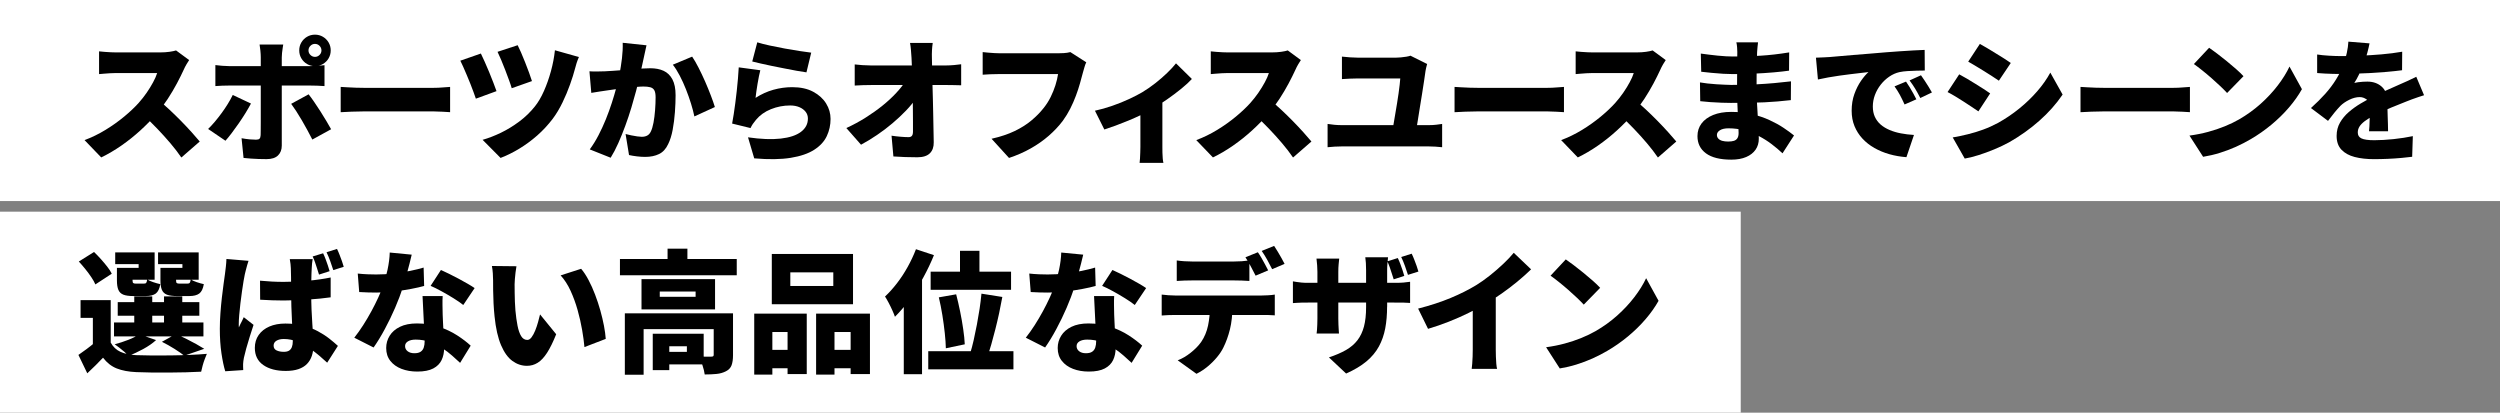
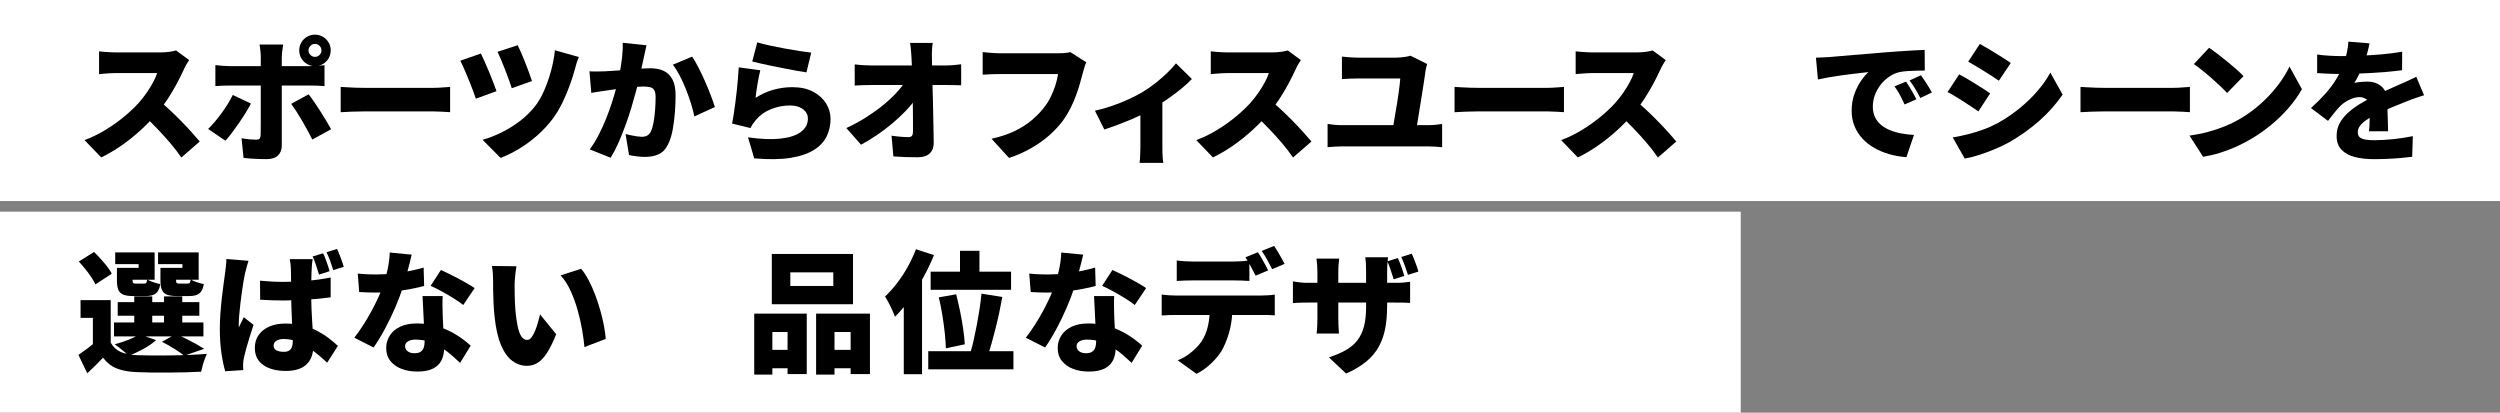
<svg xmlns="http://www.w3.org/2000/svg" id="_レイヤー_2" viewBox="0 0 945 156">
  <rect x="0" y="0" width="945" height="156" fill="#808080" stroke="none" />
  <defs>
    <style>.cls-1{fill:#000;}.cls-1,.cls-2{stroke-width:0px;}.cls-2{fill:#fff;}</style>
  </defs>
  <g id="_デザイン">
    <rect class="cls-2" y="80" width="658" height="76" />
    <rect class="cls-2" width="945" height="76" />
    <path class="cls-1" d="M71.5,22.7c-.23.33-.57.87-1,1.6-.43.73-.78,1.42-1.05,2.05-.7,1.53-1.56,3.26-2.57,5.17-1.02,1.92-2.17,3.86-3.45,5.83-1.28,1.97-2.66,3.82-4.12,5.55-1.87,2.17-3.94,4.29-6.23,6.38-2.28,2.08-4.68,4-7.2,5.75-2.52,1.75-5.06,3.24-7.62,4.48l-6.3-6.55c2.7-1,5.33-2.28,7.9-3.85,2.57-1.57,4.93-3.25,7.1-5.05,2.17-1.8,3.98-3.52,5.45-5.15,1.1-1.23,2.11-2.52,3.03-3.85.92-1.33,1.72-2.64,2.42-3.93.7-1.28,1.22-2.46,1.55-3.52h-15.55c-.73,0-1.51.02-2.33.08-.82.05-1.58.11-2.3.17-.72.07-1.31.12-1.78.15v-8.6c.6.07,1.31.13,2.12.2.82.07,1.62.12,2.4.15.78.03,1.41.05,1.88.05h16.7c1.27,0,2.44-.08,3.52-.23s1.91-.33,2.48-.52l4.95,3.65ZM59.95,37.9c1.27,1,2.63,2.18,4.1,3.55,1.47,1.37,2.92,2.79,4.38,4.27,1.45,1.48,2.79,2.91,4.02,4.27,1.23,1.37,2.25,2.53,3.05,3.5l-6.95,6.05c-1.23-1.8-2.62-3.61-4.17-5.43-1.55-1.82-3.18-3.62-4.9-5.42-1.72-1.8-3.47-3.52-5.28-5.15l5.75-5.65Z" />
    <path class="cls-1" d="M94.86,39.15c-.6,1.13-1.31,2.36-2.12,3.68-.82,1.32-1.68,2.63-2.6,3.95-.92,1.32-1.8,2.53-2.65,3.65-.85,1.12-1.61,2.04-2.27,2.77l-6.55-4.45c.83-.8,1.68-1.72,2.55-2.75.87-1.03,1.72-2.12,2.55-3.25.83-1.13,1.61-2.28,2.33-3.45.72-1.17,1.34-2.3,1.88-3.4l6.9,3.25ZM81.41,24.6c.77.1,1.62.19,2.57.27.95.08,1.81.12,2.58.12h30.7c.77,0,1.68-.03,2.75-.1,1.07-.07,1.95-.15,2.65-.25v7.9c-.83-.07-1.75-.12-2.75-.15-1-.03-1.87-.05-2.6-.05h-30.75c-.73,0-1.59.02-2.58.05-.98.03-1.84.08-2.57.15v-7.95ZM107.06,16.85c-.03.23-.1.65-.2,1.25-.1.6-.18,1.23-.25,1.9-.07.67-.1,1.23-.1,1.7v33.35c0,1.53-.47,2.77-1.42,3.7-.95.93-2.39,1.4-4.33,1.4-1,0-1.99-.02-2.97-.05-.98-.03-1.95-.08-2.9-.15-.95-.07-1.89-.15-2.83-.25l-.75-7.45c1.07.2,2.09.34,3.08.43.98.08,1.78.12,2.38.12.63,0,1.08-.12,1.33-.38s.39-.69.42-1.33c0-.23,0-.8.03-1.7.02-.9.02-1.99.02-3.27v-24.48c0-.7-.05-1.56-.15-2.57-.1-1.02-.2-1.76-.3-2.23h8.95ZM116.66,35.65c.63.8,1.33,1.76,2.1,2.88.77,1.12,1.55,2.3,2.35,3.55.8,1.25,1.55,2.47,2.25,3.65.7,1.18,1.3,2.23,1.8,3.12l-7.1,3.9c-.57-1.13-1.19-2.32-1.88-3.57-.68-1.25-1.38-2.49-2.1-3.73-.72-1.23-1.42-2.38-2.12-3.45-.7-1.07-1.33-1.98-1.9-2.75l6.6-3.6ZM113.11,19.05c0-1.1.27-2.1.8-3,.53-.9,1.25-1.62,2.15-2.15.9-.53,1.9-.8,3-.8s2.1.27,3,.8c.9.53,1.62,1.25,2.15,2.15.53.9.8,1.9.8,3s-.27,2.1-.8,3c-.53.9-1.25,1.62-2.15,2.15-.9.53-1.9.8-3,.8s-2.1-.27-3-.8c-.9-.53-1.62-1.25-2.15-2.15-.53-.9-.8-1.9-.8-3ZM116.61,19.05c0,.67.24,1.24.73,1.72.48.48,1.06.73,1.72.73s1.24-.24,1.73-.73c.48-.48.72-1.06.72-1.72s-.24-1.24-.72-1.73c-.48-.48-1.06-.73-1.73-.73s-1.24.24-1.72.73c-.48.48-.73,1.06-.73,1.73Z" />
    <path class="cls-1" d="M128.78,32.85c.67.03,1.53.08,2.58.15,1.05.07,2.12.12,3.22.15,1.1.03,2.05.05,2.85.05h26.55c1.13,0,2.26-.05,3.38-.15,1.12-.1,2.04-.17,2.78-.2v9.55c-.63-.03-1.56-.09-2.78-.17-1.22-.08-2.34-.12-3.38-.12h-26.55c-1.43,0-2.98.03-4.62.1-1.65.07-2.99.13-4.03.2v-9.55Z" />
    <path class="cls-1" d="M181.78,20.25c.4.83.88,1.88,1.45,3.12.57,1.25,1.13,2.57,1.7,3.95.57,1.38,1.09,2.7,1.57,3.95s.88,2.31,1.18,3.18l-7.8,2.85c-.23-.67-.52-1.49-.88-2.48-.35-.98-.75-2.03-1.2-3.15-.45-1.12-.91-2.23-1.38-3.35-.47-1.12-.91-2.14-1.33-3.08-.42-.93-.78-1.7-1.08-2.3l7.75-2.7ZM218.83,21.55c-.33.73-.62,1.5-.88,2.3s-.46,1.53-.62,2.2c-.43,1.67-1.05,3.62-1.85,5.88s-1.75,4.52-2.85,6.8c-1.1,2.28-2.33,4.34-3.7,6.17-1.77,2.33-3.73,4.44-5.88,6.33-2.15,1.88-4.39,3.53-6.73,4.95-2.33,1.42-4.7,2.59-7.1,3.52l-6.8-6.85c2.23-.63,4.54-1.52,6.92-2.67,2.38-1.15,4.7-2.57,6.95-4.25,2.25-1.68,4.22-3.59,5.92-5.73,1.23-1.53,2.37-3.47,3.4-5.8,1.03-2.33,1.92-4.84,2.65-7.52.73-2.68,1.23-5.31,1.5-7.88l9.05,2.55ZM195.68,17.1c.33.63.75,1.52,1.25,2.67.5,1.15,1.02,2.4,1.55,3.75.53,1.35,1.03,2.66,1.5,3.93.47,1.27.83,2.33,1.1,3.2l-7.65,2.7c-.23-.83-.58-1.86-1.03-3.08-.45-1.22-.92-2.48-1.42-3.8-.5-1.32-1.01-2.58-1.53-3.8s-.97-2.24-1.38-3.08l7.6-2.5Z" />
    <path class="cls-1" d="M222.83,26.95c.97.07,1.93.09,2.9.07.97-.02,1.95-.04,2.95-.07.83-.03,1.83-.09,3-.18,1.17-.08,2.4-.17,3.7-.27s2.61-.21,3.92-.32c1.32-.12,2.54-.21,3.67-.28,1.13-.07,2.08-.1,2.85-.1,1.93,0,3.61.32,5.02.97,1.42.65,2.53,1.73,3.33,3.23s1.2,3.5,1.2,6c0,1.93-.08,4.06-.25,6.38-.17,2.32-.45,4.54-.85,6.68-.4,2.13-.97,3.93-1.7,5.4-.83,1.8-1.98,3.06-3.45,3.77-1.47.72-3.22,1.08-5.25,1.08-.97,0-2-.07-3.1-.2-1.1-.13-2.1-.3-3-.5l-1.3-7.95c.63.17,1.34.33,2.12.5.78.17,1.54.3,2.28.4.73.1,1.3.15,1.7.15.8,0,1.48-.15,2.05-.45.57-.3,1.02-.78,1.35-1.45.43-.83.78-1.98,1.05-3.43.27-1.45.47-3.02.6-4.73.13-1.7.2-3.32.2-4.85,0-1.23-.17-2.13-.5-2.7-.33-.57-.84-.94-1.53-1.12-.68-.18-1.54-.27-2.58-.27-.7,0-1.67.06-2.9.17-1.23.12-2.55.25-3.95.4-1.4.15-2.7.31-3.9.48-1.2.17-2.13.3-2.8.4-.8.13-1.82.28-3.05.45-1.23.17-2.27.33-3.1.5l-.7-8.15ZM244.38,17.1c-.17.73-.34,1.54-.53,2.42-.18.88-.36,1.68-.52,2.38-.17.83-.35,1.68-.55,2.53-.2.85-.38,1.67-.55,2.45-.17.78-.33,1.56-.5,2.33-.33,1.43-.76,3.13-1.27,5.1-.52,1.97-1.12,4.08-1.8,6.35-.68,2.27-1.44,4.54-2.28,6.83-.83,2.28-1.72,4.48-2.65,6.58-.93,2.1-1.9,3.95-2.9,5.55l-7.9-3.15c1.2-1.63,2.31-3.43,3.33-5.4,1.02-1.97,1.94-3.98,2.78-6.05.83-2.07,1.57-4.11,2.22-6.12.65-2.02,1.21-3.89,1.67-5.62.47-1.73.83-3.23,1.1-4.5.47-2.4.82-4.64,1.07-6.73.25-2.08.34-4.04.28-5.88l9,.95ZM261.63,21.4c.77,1.13,1.58,2.53,2.42,4.18.85,1.65,1.67,3.39,2.48,5.23.8,1.83,1.52,3.6,2.17,5.3.65,1.7,1.16,3.15,1.52,4.35l-7.75,3.55c-.3-1.47-.72-3.08-1.27-4.85-.55-1.77-1.18-3.56-1.9-5.38-.72-1.82-1.5-3.54-2.35-5.17-.85-1.63-1.73-3.02-2.62-4.15l7.3-3.05Z" />
    <path class="cls-1" d="M287.4,26.55c-.17.6-.34,1.36-.52,2.27-.18.92-.36,1.88-.53,2.88-.17,1-.32,1.97-.45,2.9-.13.93-.23,1.73-.3,2.4,2.17-1.4,4.42-2.42,6.75-3.07,2.33-.65,4.7-.98,7.1-.98,3.13,0,5.78.57,7.93,1.73,2.15,1.15,3.78,2.63,4.9,4.45,1.12,1.82,1.67,3.76,1.67,5.83,0,2.3-.47,4.46-1.42,6.48-.95,2.02-2.53,3.74-4.75,5.17s-5.17,2.45-8.88,3.05c-3.7.6-8.3.67-13.8.2l-2.35-7.95c4.87.7,8.98.86,12.35.48,3.37-.38,5.92-1.23,7.67-2.55,1.75-1.32,2.62-2.99,2.62-5.02,0-.97-.28-1.82-.85-2.55-.57-.73-1.35-1.32-2.35-1.75-1-.43-2.17-.65-3.5-.65-2.53,0-4.96.47-7.27,1.4-2.32.93-4.21,2.28-5.67,4.05-.5.6-.9,1.12-1.2,1.57-.3.45-.58.96-.85,1.52l-6.95-1.7c.2-1.03.4-2.21.6-3.52.2-1.32.4-2.73.6-4.23.2-1.5.38-3.02.55-4.58.17-1.55.32-3.09.45-4.62.13-1.53.23-2.97.3-4.3l8.15,1.1ZM286.25,16c1.27.4,2.82.8,4.67,1.2,1.85.4,3.77.78,5.77,1.15,2,.37,3.88.68,5.65.95,1.77.27,3.2.47,4.3.6l-1.8,7.45c-1.03-.13-2.28-.33-3.72-.6-1.45-.27-2.98-.56-4.6-.88-1.62-.32-3.21-.63-4.77-.95-1.57-.32-2.99-.62-4.28-.93-1.28-.3-2.33-.55-3.12-.75l1.9-7.25Z" />
    <path class="cls-1" d="M319.92,48.4c2.6-1.2,5.06-2.53,7.38-4,2.32-1.47,4.44-2.98,6.38-4.55,1.93-1.57,3.63-3.14,5.1-4.73,1.47-1.58,2.65-3.09,3.55-4.52l3.95.05.05,6.45c-1.03,1.53-2.33,3.11-3.88,4.73-1.55,1.62-3.25,3.21-5.1,4.77-1.85,1.57-3.79,3.04-5.83,4.42-2.03,1.38-4.05,2.61-6.05,3.68l-5.55-6.3ZM323.07,24.35c.7.1,1.66.19,2.88.27,1.22.08,2.27.12,3.17.12h28.5c.9,0,1.92-.05,3.05-.15,1.13-.1,2.02-.2,2.65-.3v7.95c-.9-.03-1.83-.06-2.78-.07-.95-.02-1.78-.03-2.47-.03h-28.75c-.93,0-1.98.02-3.12.05-1.15.03-2.19.08-3.12.15v-8ZM352.57,16.25c-.13.83-.23,1.76-.28,2.77-.05,1.02-.06,1.96-.03,2.83.03,1.63.07,3.31.1,5.02.03,1.72.08,3.48.12,5.27.05,1.8.1,3.61.15,5.43.05,1.82.09,3.63.12,5.45.03,1.82.07,3.62.1,5.43.03,1.8.07,3.58.1,5.35.03,1.77-.46,3.15-1.47,4.15-1.02,1-2.59,1.5-4.73,1.5-1.63,0-3.17-.02-4.6-.08-1.43-.05-2.92-.12-4.45-.23l-.7-7.85c1.1.17,2.25.3,3.45.4s2.2.15,3,.15c.57,0,.98-.17,1.25-.5.27-.33.4-.87.4-1.6v-3.73c0-1.35,0-2.79-.03-4.32-.02-1.53-.03-3.12-.05-4.75-.02-1.63-.05-3.3-.1-5-.05-1.7-.1-3.4-.15-5.1s-.12-3.37-.22-5c-.07-1.17-.14-2.21-.23-3.12-.08-.92-.19-1.74-.33-2.48h8.55Z" />
    <path class="cls-1" d="M410.61,23.55c-.27.53-.51,1.19-.72,1.97-.22.78-.41,1.46-.58,2.03-.3,1.17-.66,2.49-1.08,3.97-.42,1.48-.92,3.03-1.53,4.65-.6,1.62-1.31,3.23-2.12,4.85-.82,1.62-1.76,3.16-2.82,4.62-1.5,2-3.28,3.89-5.33,5.68-2.05,1.78-4.33,3.38-6.85,4.8s-5.24,2.61-8.17,3.58l-6.6-7.25c3.37-.77,6.27-1.73,8.7-2.9,2.43-1.17,4.54-2.49,6.32-3.98,1.78-1.48,3.33-3.04,4.62-4.68,1.07-1.33,1.97-2.74,2.7-4.22.73-1.48,1.33-2.97,1.8-4.45.47-1.48.8-2.89,1-4.23h-22c-1.23,0-2.46.02-3.67.08-1.22.05-2.16.11-2.83.17v-8.55c.53.07,1.2.13,2,.2.8.07,1.62.12,2.45.18.83.05,1.52.07,2.05.07h22.05c.57,0,1.28-.02,2.15-.07.87-.05,1.68-.18,2.45-.38l6,3.85Z" />
    <path class="cls-1" d="M413.89,41.85c2.17-.47,4.38-1.09,6.62-1.88,2.25-.78,4.36-1.63,6.32-2.55,1.97-.92,3.6-1.76,4.9-2.53,1.67-1,3.32-2.14,4.95-3.42,1.63-1.28,3.13-2.58,4.5-3.9,1.37-1.32,2.48-2.52,3.35-3.62l6,5.9c-1,1.1-2.34,2.33-4.02,3.7-1.68,1.37-3.49,2.72-5.43,4.07s-3.83,2.58-5.7,3.68c-1.17.7-2.52,1.42-4.05,2.15-1.53.73-3.12,1.44-4.77,2.12-1.65.68-3.27,1.32-4.85,1.9-1.58.58-3.01,1.08-4.27,1.48l-3.55-7.1ZM431.08,39.75l8.3-1.45v17.25c0,.63,0,1.35.02,2.15.02.8.06,1.55.12,2.25.07.7.15,1.23.25,1.6h-9c.07-.37.12-.9.15-1.6.03-.7.07-1.45.1-2.25.03-.8.05-1.52.05-2.15v-15.8Z" />
    <path class="cls-1" d="M491.73,22.7c-.23.33-.57.87-1,1.6-.43.73-.78,1.42-1.05,2.05-.7,1.53-1.56,3.26-2.57,5.17-1.02,1.92-2.17,3.86-3.45,5.83-1.28,1.97-2.66,3.82-4.12,5.55-1.87,2.17-3.94,4.29-6.23,6.38-2.28,2.08-4.68,4-7.2,5.75-2.52,1.75-5.06,3.24-7.62,4.48l-6.3-6.55c2.7-1,5.33-2.28,7.9-3.85,2.57-1.57,4.93-3.25,7.1-5.05,2.17-1.8,3.98-3.52,5.45-5.15,1.1-1.23,2.11-2.52,3.03-3.85.92-1.33,1.72-2.64,2.42-3.93.7-1.28,1.22-2.46,1.55-3.52h-15.55c-.73,0-1.51.02-2.33.08-.82.05-1.58.11-2.3.17-.72.07-1.31.12-1.78.15v-8.6c.6.07,1.31.13,2.12.2.82.07,1.62.12,2.4.15.78.03,1.41.05,1.88.05h16.7c1.27,0,2.44-.08,3.52-.23s1.91-.33,2.48-.52l4.95,3.65ZM480.17,37.9c1.27,1,2.63,2.18,4.1,3.55,1.47,1.37,2.92,2.79,4.38,4.27,1.45,1.48,2.79,2.91,4.02,4.27,1.23,1.37,2.25,2.53,3.05,3.5l-6.95,6.05c-1.23-1.8-2.62-3.61-4.17-5.43-1.55-1.82-3.18-3.62-4.9-5.42-1.72-1.8-3.47-3.52-5.28-5.15l5.75-5.65Z" />
    <path class="cls-1" d="M501.84,46.85c.83.13,1.71.24,2.62.33.92.08,1.79.12,2.62.12h33.1c.97,0,1.88-.05,2.72-.15.85-.1,1.59-.2,2.23-.3v8.8c-.73-.1-1.58-.17-2.55-.22-.97-.05-1.77-.08-2.4-.08h-33.1c-.8,0-1.66.02-2.57.08-.92.05-1.81.12-2.68.22v-8.8ZM539.45,24.2c-.13.4-.26.89-.38,1.48-.12.58-.19.97-.23,1.17-.13,1-.32,2.27-.55,3.8-.23,1.53-.49,3.18-.77,4.95-.28,1.77-.57,3.52-.85,5.25-.28,1.73-.54,3.34-.77,4.83-.23,1.48-.43,2.69-.6,3.62h-8.95c.13-.77.29-1.7.48-2.8.18-1.1.38-2.28.6-3.55.22-1.27.43-2.56.65-3.88.22-1.32.41-2.58.58-3.8.17-1.22.31-2.31.42-3.27.12-.97.19-1.75.22-2.35h-15.9c-1.03,0-2.08.03-3.12.08-1.05.05-2.06.11-3.03.17v-8.5c.87.1,1.89.19,3.08.28,1.18.08,2.19.12,3.02.12h14.3c.5,0,1.12-.03,1.85-.1.73-.07,1.44-.16,2.12-.27.68-.12,1.19-.24,1.53-.38l6.3,3.15Z" />
    <path class="cls-1" d="M549.82,32.85c.67.03,1.53.08,2.58.15,1.05.07,2.12.12,3.22.15,1.1.03,2.05.05,2.85.05h26.55c1.13,0,2.26-.05,3.38-.15,1.12-.1,2.04-.17,2.78-.2v9.55c-.63-.03-1.56-.09-2.78-.17-1.22-.08-2.34-.12-3.38-.12h-26.55c-1.43,0-2.98.03-4.62.1-1.65.07-2.99.13-4.03.2v-9.55Z" />
    <path class="cls-1" d="M629.65,22.7c-.23.33-.57.87-1,1.6-.43.73-.78,1.42-1.05,2.05-.7,1.53-1.56,3.26-2.57,5.17-1.02,1.92-2.17,3.86-3.45,5.83-1.28,1.97-2.66,3.82-4.12,5.55-1.87,2.17-3.94,4.29-6.23,6.38-2.28,2.08-4.68,4-7.2,5.75-2.52,1.75-5.06,3.24-7.62,4.48l-6.3-6.55c2.7-1,5.33-2.28,7.9-3.85,2.57-1.57,4.93-3.25,7.1-5.05,2.17-1.8,3.98-3.52,5.45-5.15,1.1-1.23,2.11-2.52,3.03-3.85.92-1.33,1.72-2.64,2.42-3.93.7-1.28,1.22-2.46,1.55-3.52h-15.55c-.73,0-1.51.02-2.33.08-.82.05-1.58.11-2.3.17-.72.07-1.31.12-1.78.15v-8.6c.6.07,1.31.13,2.12.2.82.07,1.62.12,2.4.15.78.03,1.41.05,1.88.05h16.7c1.27,0,2.44-.08,3.52-.23s1.91-.33,2.48-.52l4.95,3.65ZM618.09,37.9c1.27,1,2.63,2.18,4.1,3.55,1.47,1.37,2.92,2.79,4.38,4.27,1.45,1.48,2.79,2.91,4.02,4.27,1.23,1.37,2.25,2.53,3.05,3.5l-6.95,6.05c-1.23-1.8-2.62-3.61-4.17-5.43-1.55-1.82-3.18-3.62-4.9-5.42-1.72-1.8-3.47-3.52-5.28-5.15l5.75-5.65Z" />
-     <path class="cls-1" d="M664.54,16c-.07.53-.13,1.12-.2,1.77-.07.65-.12,1.28-.15,1.88-.03.73-.07,1.69-.1,2.88-.03,1.18-.06,2.47-.07,3.85-.02,1.38-.03,2.74-.03,4.08v3.6c0,1.23.04,2.67.12,4.32.08,1.65.18,3.35.3,5.1.12,1.75.22,3.42.3,5,.08,1.58.12,2.91.12,3.98,0,1.57-.41,2.94-1.22,4.12-.82,1.18-2,2.11-3.55,2.77-1.55.67-3.42,1-5.62,1-4.23,0-7.42-.79-9.58-2.38s-3.22-3.76-3.22-6.52c0-1.8.51-3.38,1.52-4.75,1.02-1.37,2.48-2.44,4.4-3.23,1.92-.78,4.19-1.17,6.83-1.17,2.8,0,5.41.28,7.82.85,2.42.57,4.62,1.31,6.62,2.23,2,.92,3.78,1.89,5.33,2.93s2.88,2,3.98,2.9l-4.35,6.75c-1.23-1.17-2.59-2.32-4.08-3.45-1.48-1.13-3.09-2.15-4.82-3.05-1.73-.9-3.56-1.62-5.48-2.15s-3.92-.8-6.02-.8c-1.4,0-2.48.24-3.25.73-.77.48-1.15,1.08-1.15,1.77,0,.53.17.99.53,1.38.35.38.84.67,1.47.85.63.18,1.38.27,2.25.27s1.59-.09,2.17-.27c.58-.18,1.03-.52,1.33-1,.3-.48.45-1.14.45-1.98,0-.63-.03-1.58-.1-2.85-.07-1.27-.13-2.69-.2-4.27-.07-1.58-.13-3.17-.2-4.77-.07-1.6-.1-3.03-.1-4.3s0-2.56.03-3.98c.02-1.42.03-2.81.03-4.18s0-2.6.02-3.7.03-1.95.03-2.55c0-.47-.03-1.06-.08-1.77-.05-.72-.14-1.34-.28-1.88h8.2ZM642.59,31.15c.77.13,1.7.27,2.8.4,1.1.13,2.22.23,3.38.3,1.15.07,2.22.12,3.22.17,1,.05,1.78.08,2.35.08,3.47,0,6.53-.07,9.18-.2,2.65-.13,5.07-.3,7.25-.5,2.18-.2,4.26-.42,6.22-.65l-.05,7.1c-1.73.2-3.41.37-5.03.5-1.62.13-3.27.24-4.97.33-1.7.08-3.58.14-5.62.17-2.05.03-4.41.05-7.08.05-.87,0-2.01-.02-3.42-.07-1.42-.05-2.86-.12-4.33-.23s-2.73-.22-3.8-.35l-.1-7.1ZM642.9,20.25c.93.13,1.95.27,3.05.4,1.1.13,2.21.26,3.33.38,1.12.12,2.17.2,3.15.25.98.05,1.84.08,2.58.08,3.53,0,7-.1,10.4-.3,3.4-.2,7.03-.62,10.9-1.25l-.05,6.9c-1.6.23-3.54.45-5.83.65s-4.75.36-7.4.48c-2.65.12-5.31.17-7.98.17-1,0-2.22-.04-3.67-.12-1.45-.08-2.92-.2-4.4-.35-1.48-.15-2.79-.29-3.92-.42l-.15-6.85Z" />
    <path class="cls-1" d="M686.43,21.8c1-.03,1.99-.08,2.97-.12.98-.05,1.71-.09,2.17-.12,1.17-.1,2.51-.22,4.03-.35,1.52-.13,3.18-.27,5-.43,1.82-.15,3.76-.31,5.83-.47,2.07-.17,4.25-.35,6.55-.55,1.67-.13,3.39-.26,5.17-.38,1.78-.12,3.49-.23,5.12-.32,1.63-.1,3.05-.17,4.25-.2l.05,7.8c-.87,0-1.88.02-3.02.05-1.15.03-2.3.08-3.45.15-1.15.07-2.19.2-3.12.4-1.33.3-2.61.87-3.83,1.7-1.22.83-2.29,1.84-3.22,3.02-.93,1.18-1.67,2.48-2.2,3.9-.53,1.42-.8,2.88-.8,4.38s.26,2.77.77,3.9c.52,1.13,1.25,2.11,2.2,2.93.95.82,2.08,1.5,3.38,2.05,1.3.55,2.73.98,4.28,1.27,1.55.3,3.19.5,4.92.6l-2.85,8.4c-2.23-.17-4.38-.54-6.43-1.12-2.05-.58-3.94-1.37-5.67-2.35-1.73-.98-3.24-2.17-4.52-3.55-1.28-1.38-2.28-2.95-3-4.7-.72-1.75-1.08-3.69-1.08-5.83,0-2.3.34-4.4,1.02-6.3.68-1.9,1.52-3.56,2.5-4.98.98-1.42,1.93-2.52,2.83-3.33-.87.1-1.88.22-3.05.35-1.17.13-2.43.28-3.8.45-1.37.17-2.76.35-4.17.55-1.42.2-2.82.42-4.2.67-1.38.25-2.67.51-3.88.78l-.75-8.25ZM720.48,30.85c.43.6.89,1.31,1.38,2.12.48.82.95,1.62,1.4,2.42.45.8.82,1.52,1.12,2.15l-4.45,1.95c-.67-1.47-1.27-2.69-1.8-3.67-.53-.98-1.2-2.04-2-3.18l4.35-1.8ZM726.13,28.45c.43.6.91,1.29,1.42,2.07.52.78,1.02,1.57,1.5,2.35.48.78.89,1.48,1.22,2.08l-4.4,2.1c-.73-1.43-1.38-2.62-1.95-3.55-.57-.93-1.27-1.97-2.1-3.1l4.3-1.95Z" />
    <path class="cls-1" d="M740.58,28.1c.9.47,1.88,1.02,2.95,1.65,1.07.63,2.13,1.28,3.2,1.95,1.07.67,2.08,1.31,3.05,1.92.97.62,1.8,1.18,2.5,1.68l-4.45,6.8c-.77-.53-1.63-1.12-2.6-1.75-.97-.63-1.97-1.29-3.03-1.98-1.05-.68-2.09-1.33-3.12-1.95-1.03-.62-2-1.16-2.9-1.62l4.4-6.7ZM738.13,51.95c1.9-.33,3.81-.73,5.72-1.2,1.92-.47,3.83-1.05,5.75-1.75,1.92-.7,3.81-1.55,5.67-2.55,2.87-1.6,5.55-3.42,8.05-5.45,2.5-2.03,4.75-4.2,6.75-6.5,2-2.3,3.65-4.65,4.95-7.05l4.65,8.3c-2.4,3.53-5.33,6.83-8.8,9.9-3.47,3.07-7.28,5.78-11.45,8.15-1.7.93-3.58,1.82-5.62,2.67s-4.06,1.58-6.03,2.2c-1.97.62-3.67,1.04-5.1,1.27l-4.55-8ZM748.38,16.6c.87.47,1.82,1.02,2.88,1.65,1.05.63,2.12,1.28,3.2,1.95,1.08.67,2.12,1.31,3.1,1.92.98.62,1.83,1.18,2.52,1.68l-4.5,6.7c-.73-.5-1.59-1.07-2.57-1.7-.98-.63-2-1.28-3.05-1.93-1.05-.65-2.09-1.28-3.12-1.9-1.03-.62-1.98-1.17-2.85-1.67l4.4-6.7Z" />
    <path class="cls-1" d="M786.43,32.85c.67.03,1.53.08,2.58.15,1.05.07,2.12.12,3.22.15,1.1.03,2.05.05,2.85.05h26.55c1.13,0,2.26-.05,3.38-.15,1.12-.1,2.04-.17,2.78-.2v9.55c-.63-.03-1.56-.09-2.78-.17-1.22-.08-2.34-.12-3.38-.12h-26.55c-1.43,0-2.98.03-4.62.1-1.65.07-2.99.13-4.03.2v-9.55Z" />
    <path class="cls-1" d="M827.64,51.25c2.47-.33,4.81-.8,7.03-1.4,2.22-.6,4.31-1.3,6.27-2.1,1.97-.8,3.77-1.67,5.4-2.6,3-1.73,5.73-3.71,8.2-5.92,2.47-2.22,4.62-4.53,6.47-6.95,1.85-2.42,3.33-4.79,4.42-7.12l4.7,8.55c-1.33,2.37-2.98,4.69-4.95,6.98s-4.17,4.44-6.62,6.47c-2.45,2.03-5.07,3.87-7.88,5.5-1.7,1-3.53,1.94-5.5,2.83-1.97.88-4,1.65-6.1,2.3-2.1.65-4.2,1.14-6.3,1.48l-5.15-8ZM835.04,18.05c.87.6,1.88,1.34,3.05,2.22,1.17.88,2.38,1.83,3.62,2.85,1.25,1.02,2.43,2.02,3.55,3,1.12.98,2.04,1.88,2.78,2.68l-6.2,6.35c-.67-.73-1.52-1.59-2.55-2.57-1.03-.98-2.15-2-3.35-3.05-1.2-1.05-2.38-2.04-3.55-2.97-1.17-.93-2.2-1.72-3.1-2.35l5.75-6.15Z" />
    <path class="cls-1" d="M895.68,16.4c-.17.9-.44,2.08-.83,3.55-.38,1.47-.94,3.13-1.67,5-.47,1.07-.98,2.18-1.55,3.35-.57,1.17-1.13,2.18-1.7,3.05.33-.1.8-.19,1.4-.27.6-.08,1.22-.14,1.88-.18.65-.03,1.21-.05,1.67-.05,2.17,0,3.97.63,5.4,1.9,1.43,1.27,2.15,3.15,2.15,5.65,0,.7,0,1.53.03,2.48.02.95.04,1.94.08,2.98.03,1.03.07,2.05.1,3.05s.05,1.9.05,2.7h-7.2c.07-.53.12-1.15.15-1.85.03-.7.06-1.45.08-2.25.02-.8.03-1.58.05-2.35.02-.77.03-1.5.03-2.2,0-1.67-.41-2.79-1.23-3.38-.82-.58-1.67-.88-2.58-.88-1.27,0-2.59.34-3.97,1.02-1.38.68-2.51,1.46-3.38,2.33-.73.77-1.47,1.61-2.22,2.52-.75.92-1.56,1.96-2.43,3.12l-6.45-4.85c2-1.8,3.79-3.58,5.38-5.35,1.58-1.77,2.96-3.59,4.12-5.48,1.17-1.88,2.13-3.86,2.9-5.92.47-1.33.86-2.73,1.17-4.17.32-1.45.51-2.84.58-4.18l8,.65ZM875.88,20.6c1.27.2,2.75.35,4.45.45,1.7.1,3.22.15,4.55.15,2.17,0,4.58-.05,7.22-.15,2.65-.1,5.35-.27,8.1-.5,2.75-.23,5.36-.57,7.83-1l-.05,7c-1.77.23-3.7.44-5.8.62-2.1.18-4.23.33-6.4.45-2.17.12-4.23.2-6.18.25-1.95.05-3.66.08-5.12.08-.67,0-1.5,0-2.5-.02-1-.02-2.03-.06-3.1-.12-1.07-.07-2.07-.13-3-.2v-7ZM916.28,36c-.57.17-1.27.39-2.1.68s-1.67.57-2.5.88c-.83.3-1.57.58-2.2.85-1.53.6-3.36,1.33-5.47,2.2-2.12.87-4.33,1.88-6.62,3.05-1.43.73-2.6,1.44-3.5,2.12-.9.68-1.57,1.37-2,2.05-.43.68-.65,1.42-.65,2.23,0,.53.11.98.33,1.35.22.37.57.67,1.05.9.48.23,1.12.41,1.93.52.8.12,1.78.17,2.95.17,2.23,0,4.67-.14,7.3-.42,2.63-.28,5.05-.66,7.25-1.12l-.25,7.8c-1,.13-2.33.27-3.98.43-1.65.15-3.39.27-5.22.35-1.83.08-3.58.12-5.25.12-2.73,0-5.16-.27-7.28-.82-2.12-.55-3.78-1.47-5-2.75s-1.83-3.02-1.83-5.23c0-1.87.43-3.54,1.28-5.02.85-1.48,1.96-2.82,3.33-4,1.37-1.18,2.85-2.25,4.45-3.2,1.6-.95,3.15-1.79,4.65-2.52,1.53-.8,2.87-1.46,4-1.98,1.13-.52,2.18-.98,3.15-1.4.97-.42,1.92-.84,2.85-1.27,1.1-.47,2.17-.94,3.23-1.43,1.05-.48,2.11-.99,3.17-1.52l2.95,7Z" />
    <path class="cls-1" d="M41.85,129.5c.87,1.6,2.1,2.77,3.7,3.5,1.6.73,3.58,1.15,5.95,1.25,1.63.07,3.57.11,5.82.12,2.25.02,4.62,0,7.12-.02,2.5-.03,4.94-.1,7.33-.2,2.38-.1,4.53-.23,6.42-.4-.23.53-.5,1.2-.8,2-.3.8-.57,1.62-.8,2.48-.23.85-.42,1.61-.55,2.27-1.7.1-3.62.18-5.75.23-2.13.05-4.33.08-6.6.1-2.27.02-4.45,0-6.55-.02-2.1-.03-3.98-.08-5.65-.15-2.9-.13-5.35-.59-7.35-1.38s-3.73-2.14-5.2-4.07c-.87.93-1.78,1.88-2.75,2.82-.97.95-2.03,1.98-3.2,3.08l-3.35-6.95c.97-.67,1.99-1.4,3.08-2.2,1.08-.8,2.11-1.62,3.08-2.45h6.05ZM29.8,98.85l5.75-3.6c.83.8,1.68,1.68,2.55,2.65.87.97,1.67,1.93,2.42,2.88.75.95,1.33,1.84,1.73,2.68l-6.2,4.05c-.33-.8-.84-1.71-1.53-2.73-.68-1.02-1.44-2.04-2.27-3.07-.83-1.03-1.65-1.98-2.45-2.85ZM41.85,113.45v18.85h-6.75v-12.15h-4.65v-6.7h11.4ZM43.1,121.9h33.8v5.25h-33.8v-5.25ZM52.65,126.35l6.35,2.2c-1.3,1.2-2.92,2.32-4.85,3.38-1.93,1.05-3.78,1.91-5.55,2.57-.4-.43-.92-.92-1.55-1.48-.63-.55-1.28-1.08-1.95-1.6-.67-.52-1.25-.94-1.75-1.28,1.77-.47,3.5-1.03,5.2-1.7,1.7-.67,3.07-1.37,4.1-2.1ZM45.95,101.25h6.45v-1.4h-8.85v-4.45h14.9v10.35h-12.5v-4.5ZM44.2,101.25h5.9v4.65c0,.57.08.93.25,1.08.17.15.52.23,1.05.23h2.95c.47,0,.78-.1.92-.3.15-.2.28-.63.38-1.3.53.37,1.29.72,2.28,1.05.98.33,1.88.58,2.67.75-.3,1.73-.88,2.92-1.72,3.55-.85.63-2.11.95-3.78.95h-4.65c-1.63,0-2.9-.17-3.8-.52-.9-.35-1.53-.96-1.9-1.82-.37-.87-.55-2.07-.55-3.6v-4.7ZM44.5,114.2h30.85v5.15h-30.85v-5.15ZM50.75,112.05h6.8v12.4h-6.8v-12.4ZM62.35,101.25h6.6v-1.4h-9.2v-4.45h15.35v10.35h-12.75v-4.5ZM60.65,101.25h5.9v4.65c0,.57.08.93.25,1.08.17.15.52.23,1.05.23h2.95c.47,0,.77-.1.92-.3.15-.2.28-.63.38-1.3.53.37,1.29.72,2.28,1.05.98.33,1.88.58,2.67.75-.3,1.73-.88,2.92-1.73,3.55-.85.63-2.11.95-3.77.95h-4.65c-1.63,0-2.9-.17-3.8-.52s-1.53-.96-1.9-1.82c-.37-.87-.55-2.07-.55-3.6v-4.7ZM61.2,129.2l5.35-2.95c1.2.53,2.47,1.13,3.8,1.8,1.33.67,2.6,1.33,3.8,2,1.2.67,2.22,1.27,3.05,1.8l-7.55,2.6c-.9-.73-2.13-1.59-3.7-2.58-1.57-.98-3.15-1.88-4.75-2.67ZM62,112.05h6.9v12.4h-6.9v-12.4Z" />
    <path class="cls-1" d="M93.94,98.6c-.13.37-.3.9-.5,1.6-.2.7-.38,1.38-.55,2.05-.17.67-.28,1.15-.35,1.45-.13.53-.29,1.37-.47,2.5-.18,1.13-.38,2.44-.6,3.92-.22,1.48-.42,3.01-.6,4.58-.18,1.57-.33,3.04-.45,4.42-.12,1.38-.17,2.54-.17,3.48v.55c0,.3.02.5.05.6.2-.5.4-.94.6-1.32.2-.38.41-.78.62-1.2.22-.42.42-.86.62-1.33l3.7,2.9c-.5,1.5-.99,3.02-1.47,4.57-.48,1.55-.92,3.01-1.3,4.38-.38,1.37-.67,2.53-.88,3.5-.07.33-.13.74-.2,1.23-.07.48-.1.86-.1,1.12v1.02c0,.42.02.84.05,1.27l-6.8.45c-.53-1.7-1.01-3.95-1.43-6.75s-.62-5.9-.62-9.3c0-1.9.08-3.88.23-5.93.15-2.05.33-4.02.55-5.92s.43-3.62.65-5.18c.22-1.55.39-2.79.52-3.72.1-.77.21-1.67.33-2.7.12-1.03.19-2.02.22-2.95l8.35.7ZM118.19,97.95c-.1.47-.17,1-.23,1.6-.05.6-.09,1.18-.12,1.75-.03.5-.07,1.2-.1,2.1-.03.9-.06,1.93-.08,3.08s-.02,2.39-.02,3.73c0,2.5.04,4.76.12,6.77.08,2.02.18,3.83.3,5.45.12,1.62.22,3.08.3,4.4.08,1.32.12,2.54.12,3.67,0,1.47-.2,2.8-.6,4-.4,1.2-1.02,2.23-1.85,3.08s-1.91,1.5-3.22,1.95c-1.32.45-2.91.68-4.78.68-3.53,0-6.37-.74-8.5-2.23-2.13-1.48-3.2-3.64-3.2-6.48,0-1.87.48-3.49,1.45-4.88.97-1.38,2.32-2.45,4.05-3.2s3.75-1.12,6.05-1.12c2.5,0,4.77.27,6.8.8,2.03.53,3.86,1.23,5.47,2.1,1.62.87,3.05,1.79,4.3,2.77,1.25.98,2.34,1.91,3.28,2.77l-4.05,6.35c-2.03-1.9-3.97-3.52-5.8-4.85-1.83-1.33-3.62-2.35-5.35-3.05-1.73-.7-3.48-1.05-5.25-1.05-1.13,0-2.06.22-2.77.65-.72.43-1.08,1.05-1.08,1.85,0,.87.38,1.48,1.15,1.83s1.67.52,2.7.52c.83,0,1.49-.15,1.98-.45.48-.3.84-.75,1.07-1.35s.35-1.35.35-2.25c0-.83-.03-1.93-.1-3.27-.07-1.35-.14-2.86-.22-4.53-.08-1.67-.16-3.43-.22-5.3-.07-1.87-.1-3.75-.1-5.65,0-2,0-3.8-.02-5.4-.02-1.6-.04-2.73-.08-3.4,0-.37-.04-.9-.12-1.6-.08-.7-.17-1.32-.28-1.85h8.65ZM98.29,106.1c1.47.13,2.94.24,4.42.33,1.48.08,2.98.12,4.48.12,3.1,0,6.18-.14,9.25-.43,3.07-.28,5.92-.69,8.55-1.23v7.5c-2.6.37-5.44.65-8.53.85-3.08.2-6.16.32-9.22.35-1.47,0-2.95-.02-4.45-.08-1.5-.05-2.98-.12-4.45-.22l-.05-7.2ZM122.14,95.75c.33.67.65,1.41.95,2.23.3.82.58,1.62.85,2.4.27.78.48,1.49.65,2.12l-4,1.3c-.23-.73-.47-1.49-.72-2.28-.25-.78-.51-1.57-.78-2.35s-.57-1.53-.9-2.23l3.95-1.2ZM127.39,94.1c.33.67.66,1.41.97,2.23.32.82.62,1.62.9,2.4.28.78.51,1.49.67,2.12l-3.95,1.25c-.33-1.07-.72-2.2-1.15-3.4-.43-1.2-.9-2.32-1.4-3.35l3.95-1.25Z" />
    <path class="cls-1" d="M155.63,96.25c-.2.9-.48,2.03-.83,3.4-.35,1.37-.74,2.83-1.17,4.38-.43,1.55-.9,3.09-1.4,4.62-.73,2.4-1.69,4.97-2.88,7.7-1.18,2.73-2.47,5.41-3.88,8.02-1.4,2.62-2.82,4.94-4.25,6.98l-7.3-3.7c1.13-1.43,2.25-3.01,3.35-4.72,1.1-1.72,2.13-3.47,3.1-5.25.97-1.78,1.82-3.49,2.57-5.12.75-1.63,1.36-3.1,1.83-4.4.67-1.9,1.24-3.98,1.73-6.25.48-2.27.76-4.42.82-6.45l8.3.8ZM135.23,103.4c1.17.13,2.41.23,3.72.28,1.32.05,2.39.07,3.23.07,2.2,0,4.41-.12,6.62-.38,2.22-.25,4.3-.57,6.25-.98,1.95-.4,3.64-.82,5.08-1.25l.2,6.95c-1.3.37-2.95.74-4.95,1.12-2,.38-4.14.71-6.43.98-2.28.27-4.52.4-6.72.4-1.03,0-2.08-.02-3.12-.05s-2.16-.08-3.33-.15l-.55-7ZM167.33,111.9c-.07,1.07-.09,2.19-.07,3.38.02,1.18.04,2.39.07,3.62.03.7.08,1.62.12,2.78.05,1.15.11,2.37.18,3.65.07,1.28.12,2.49.17,3.62.05,1.13.08,2.02.08,2.65,0,1.67-.32,3.17-.95,4.5-.63,1.33-1.68,2.39-3.15,3.17s-3.48,1.18-6.05,1.18c-2.2,0-4.18-.34-5.95-1.02-1.77-.68-3.17-1.68-4.22-3s-1.58-2.94-1.58-4.88c0-1.67.43-3.21,1.3-4.62.87-1.42,2.17-2.55,3.9-3.4,1.73-.85,3.88-1.27,6.45-1.27,3,0,5.77.43,8.32,1.27,2.55.85,4.83,1.93,6.85,3.23,2.02,1.3,3.72,2.6,5.12,3.9l-4,6.5c-.87-.8-1.87-1.71-3-2.72-1.13-1.02-2.41-1.98-3.83-2.9-1.42-.92-2.96-1.67-4.62-2.27-1.67-.6-3.45-.9-5.35-.9-1.23,0-2.21.23-2.93.67-.72.45-1.07,1.04-1.07,1.78,0,.8.32,1.45.97,1.95s1.49.75,2.53.75,1.78-.18,2.35-.55c.57-.37.97-.89,1.2-1.58.23-.68.35-1.49.35-2.42,0-.63-.03-1.63-.1-3-.07-1.37-.14-2.89-.23-4.58-.08-1.68-.17-3.37-.25-5.05-.08-1.68-.16-3.16-.22-4.43h7.6ZM175.13,115.3c-1-.8-2.24-1.66-3.73-2.58-1.48-.92-3-1.8-4.55-2.65s-2.91-1.52-4.08-2.02l3.9-6c.9.4,1.94.89,3.12,1.47,1.18.58,2.38,1.2,3.6,1.85s2.36,1.28,3.42,1.9c1.07.62,1.93,1.16,2.6,1.62l-4.3,6.4Z" />
    <path class="cls-1" d="M195.22,100.65c-.13.7-.25,1.48-.35,2.35-.1.87-.18,1.7-.25,2.5-.07.8-.1,1.45-.1,1.95,0,1.1,0,2.2.03,3.3.02,1.1.04,2.19.08,3.27.03,1.08.1,2.19.2,3.33.2,2.17.47,4.09.8,5.77.33,1.68.79,3,1.38,3.95.58.95,1.36,1.42,2.32,1.42.57,0,1.1-.33,1.6-1,.5-.67.96-1.52,1.38-2.55.42-1.03.77-2.1,1.08-3.2.3-1.1.55-2.07.75-2.9l6.1,7.5c-1.17,2.93-2.32,5.27-3.45,7.02-1.13,1.75-2.32,3.01-3.55,3.77-1.23.77-2.58,1.15-4.05,1.15-1.97,0-3.79-.61-5.48-1.83s-3.12-3.2-4.3-5.95c-1.18-2.75-2.01-6.39-2.47-10.92-.17-1.6-.29-3.25-.38-4.95-.08-1.7-.13-3.32-.15-4.85s-.02-2.82-.02-3.85c0-.77-.03-1.64-.1-2.62-.07-.98-.18-1.91-.35-2.77l9.3.1ZM219.67,101.6c.97,1.13,1.9,2.55,2.8,4.25s1.72,3.53,2.47,5.5c.75,1.97,1.41,3.96,1.98,5.98.57,2.02,1.02,3.96,1.38,5.82.35,1.87.58,3.52.67,4.95l-8.05,3.1c-.17-1.9-.46-4.07-.88-6.5-.42-2.43-.98-4.93-1.7-7.48s-1.6-4.98-2.65-7.27c-1.05-2.3-2.31-4.25-3.77-5.85l7.75-2.5Z" />
-     <path class="cls-1" d="M234.34,97.9h44.15v6.15h-44.15v-6.15ZM236.19,118.45h36.25v5.95h-29.15v17.25h-7.1v-23.2ZM242.49,105.5h27.8v11.45h-27.8v-11.45ZM246.74,126.15h6.25v13.75h-6.25v-13.75ZM249.39,110.2v2h13.55v-2h-13.55ZM249.84,126.15h16.15v11.6h-16.15v-4.75h9.8v-2.1h-9.8v-4.75ZM252.34,94h7.5v7h-7.5v-7ZM269.78,118.45h7.3v15.8c0,1.57-.18,2.84-.55,3.83-.37.98-1.08,1.74-2.15,2.27-1.03.53-2.21.87-3.53,1-1.32.13-2.81.2-4.47.2-.13-1.03-.42-2.2-.85-3.5-.43-1.3-.88-2.4-1.35-3.3.87.03,1.78.06,2.75.08.97.02,1.62,0,1.95-.02.33,0,.57-.05.7-.15.13-.1.2-.28.2-.55v-15.65Z" />
    <path class="cls-1" d="M285.1,118.55h19.85v22.85h-7.25v-15.9h-5.75v16.1h-6.85v-23.05ZM288.1,132.25h12.65v6.95h-12.65v-6.95ZM291.74,96h30.7v19h-30.7v-19ZM298.74,102.95v5.15h16.25v-5.15h-16.25ZM308.49,118.55h20.35v22.85h-7.3v-15.9h-6.1v16.1h-6.95v-23.05ZM311.74,132.25h13.55v6.95h-13.55v-6.95Z" />
    <path class="cls-1" d="M346.23,94.2l6.8,2.25c-1.13,2.8-2.48,5.63-4.05,8.5-1.57,2.87-3.26,5.57-5.07,8.12-1.82,2.55-3.69,4.77-5.62,6.67-.2-.6-.52-1.38-.95-2.35-.43-.97-.91-1.94-1.42-2.92-.52-.98-.98-1.77-1.38-2.38,1.53-1.43,3.03-3.1,4.5-5,1.47-1.9,2.82-3.96,4.05-6.17,1.23-2.22,2.28-4.46,3.15-6.73ZM341.63,108.55l6.9-6.9v39.8h-6.9v-32.9ZM350.88,132.75h32.2v6.85h-32.2v-6.85ZM351.78,102.7h30.4v6.85h-30.4v-6.85ZM354.88,112.4l6.55-1.15c.53,2.03,1.03,4.2,1.5,6.5.47,2.3.86,4.53,1.17,6.7.32,2.17.51,4.07.58,5.7l-7.15,1.5c-.03-1.63-.17-3.54-.4-5.72-.23-2.18-.54-4.46-.92-6.83-.38-2.37-.83-4.6-1.33-6.7ZM362.88,94.8h7.35v11.95h-7.35v-11.95ZM370.98,111l7.9,1.25c-.37,2.03-.78,4.09-1.22,6.18-.45,2.08-.93,4.11-1.43,6.07-.5,1.97-1,3.83-1.5,5.6-.5,1.77-.98,3.37-1.45,4.8l-6.55-1.35c.47-1.5.91-3.18,1.33-5.03.42-1.85.82-3.78,1.2-5.8.38-2.02.72-4.02,1.03-6.02.3-2,.53-3.9.7-5.7Z" />
    <path class="cls-1" d="M409.46,96.25c-.2.9-.48,2.03-.83,3.4-.35,1.37-.74,2.83-1.17,4.38-.43,1.55-.9,3.09-1.4,4.62-.73,2.4-1.69,4.97-2.88,7.7-1.18,2.73-2.47,5.41-3.88,8.02-1.4,2.62-2.82,4.94-4.25,6.98l-7.3-3.7c1.13-1.43,2.25-3.01,3.35-4.72,1.1-1.72,2.13-3.47,3.1-5.25.97-1.78,1.82-3.49,2.57-5.12.75-1.63,1.36-3.1,1.83-4.4.67-1.9,1.24-3.98,1.73-6.25.48-2.27.76-4.42.82-6.45l8.3.8ZM389.06,103.4c1.17.13,2.41.23,3.72.28,1.32.05,2.39.07,3.23.07,2.2,0,4.41-.12,6.62-.38,2.22-.25,4.3-.57,6.25-.98,1.95-.4,3.64-.82,5.08-1.25l.2,6.95c-1.3.37-2.95.74-4.95,1.12-2,.38-4.14.71-6.43.98-2.28.27-4.52.4-6.72.4-1.03,0-2.08-.02-3.12-.05s-2.16-.08-3.33-.15l-.55-7ZM421.16,111.9c-.07,1.07-.09,2.19-.07,3.38.02,1.18.04,2.39.07,3.62.03.7.08,1.62.12,2.78.05,1.15.11,2.37.18,3.65.07,1.28.12,2.49.17,3.62.05,1.13.08,2.02.08,2.65,0,1.67-.32,3.17-.95,4.5-.63,1.33-1.68,2.39-3.15,3.17s-3.48,1.18-6.05,1.18c-2.2,0-4.18-.34-5.95-1.02-1.77-.68-3.17-1.68-4.22-3s-1.58-2.94-1.58-4.88c0-1.67.43-3.21,1.3-4.62.87-1.42,2.17-2.55,3.9-3.4,1.73-.85,3.88-1.27,6.45-1.27,3,0,5.77.43,8.32,1.27,2.55.85,4.83,1.93,6.85,3.23,2.02,1.3,3.72,2.6,5.12,3.9l-4,6.5c-.87-.8-1.87-1.71-3-2.72-1.13-1.02-2.41-1.98-3.83-2.9-1.42-.92-2.96-1.67-4.62-2.27-1.67-.6-3.45-.9-5.35-.9-1.23,0-2.21.23-2.93.67-.72.45-1.07,1.04-1.07,1.78,0,.8.32,1.45.97,1.95s1.49.75,2.53.75,1.78-.18,2.35-.55c.57-.37.97-.89,1.2-1.58.23-.68.35-1.49.35-2.42,0-.63-.03-1.63-.1-3-.07-1.37-.14-2.89-.23-4.58-.08-1.68-.17-3.37-.25-5.05-.08-1.68-.16-3.16-.22-4.43h7.6ZM428.96,115.3c-1-.8-2.24-1.66-3.73-2.58-1.48-.92-3-1.8-4.55-2.65s-2.91-1.52-4.08-2.02l3.9-6c.9.4,1.94.89,3.12,1.47,1.18.58,2.38,1.2,3.6,1.85s2.36,1.28,3.42,1.9c1.07.62,1.93,1.16,2.6,1.62l-4.3,6.4Z" />
    <path class="cls-1" d="M439.12,111.35c.77.1,1.61.18,2.53.25.92.07,1.76.1,2.52.1h32.75c.53,0,1.32-.02,2.35-.08,1.03-.05,1.9-.14,2.6-.27v7.85c-.67-.07-1.47-.11-2.4-.12-.93-.02-1.78-.02-2.55-.02h-32.75c-.73,0-1.58.02-2.55.05-.97.03-1.8.08-2.5.15v-7.9ZM444.82,98.45c.87.13,1.84.23,2.92.3,1.08.07,2.04.1,2.88.1h15.85c.93,0,1.9-.03,2.9-.1,1-.07,1.97-.17,2.9-.3v7.75c-.93-.07-1.89-.12-2.88-.15-.98-.03-1.96-.05-2.93-.05h-15.85c-.87,0-1.84.02-2.92.05-1.08.03-2.04.08-2.88.15v-7.75ZM465.87,115.65c0,3.33-.32,6.28-.95,8.83-.63,2.55-1.47,4.86-2.5,6.92-.57,1.17-1.36,2.37-2.38,3.6-1.02,1.23-2.18,2.4-3.5,3.5-1.32,1.1-2.74,2.03-4.27,2.8l-7.1-5.1c1.67-.63,3.31-1.59,4.92-2.88,1.62-1.28,2.93-2.62,3.93-4.02,1.27-1.87,2.14-3.94,2.62-6.23.48-2.28.72-4.74.72-7.38l8.5-.05ZM475.47,95.35c.43.6.89,1.33,1.38,2.17.48.85.95,1.69,1.4,2.53.45.83.83,1.55,1.12,2.15l-4.75,2c-.53-1.03-1.14-2.21-1.83-3.52-.68-1.32-1.36-2.46-2.02-3.43l4.7-1.9ZM481.62,92.95c.43.63.9,1.38,1.4,2.23.5.85.98,1.68,1.45,2.5.47.82.83,1.51,1.1,2.07l-4.7,2c-.5-1.03-1.12-2.21-1.85-3.52-.73-1.32-1.43-2.44-2.1-3.38l4.7-1.9Z" />
    <path class="cls-1" d="M488.72,106.35c.4.07.87.14,1.4.23.53.08,1.15.16,1.85.23.7.07,1.5.1,2.4.1h32.6c1.47,0,2.62-.03,3.48-.1.85-.07,1.71-.17,2.57-.3v8c-.7-.07-1.52-.11-2.45-.12-.93-.02-2.12-.02-3.55-.02h-32.65c-.9,0-1.68,0-2.35.02-.67.02-1.26.04-1.77.08-.52.03-1.03.07-1.53.1v-8.2ZM506.22,97.75c-.07.6-.14,1.33-.22,2.18-.08.85-.12,1.81-.12,2.88v17.6c0,.8.02,1.56.05,2.28s.07,1.35.1,1.9c.03.55.07,1.04.1,1.48h-8.45c.07-.43.12-.93.15-1.48.03-.55.07-1.18.1-1.9s.05-1.48.05-2.28v-17.65c0-.83-.03-1.66-.1-2.48-.07-.82-.15-1.66-.25-2.52h8.6ZM524.32,115.95c0,2.97-.23,5.69-.7,8.17-.47,2.48-1.27,4.77-2.4,6.85-1.13,2.08-2.71,3.97-4.72,5.65-2.02,1.68-4.58,3.21-7.67,4.58l-6.5-6.1c2.5-.83,4.64-1.76,6.42-2.77,1.78-1.02,3.23-2.25,4.35-3.7,1.12-1.45,1.94-3.18,2.48-5.2.53-2.02.8-4.44.8-7.28v-13.95c0-1.03-.03-1.96-.08-2.77-.05-.82-.12-1.54-.22-2.18h8.6c-.07.63-.14,1.36-.22,2.18-.08.82-.12,1.74-.12,2.77v13.75ZM528.37,97.55c.33.67.65,1.41.95,2.22.3.82.58,1.62.85,2.4.27.78.48,1.49.65,2.12l-4,1.3c-.23-.73-.48-1.48-.73-2.25-.25-.77-.51-1.54-.77-2.33-.27-.78-.57-1.52-.9-2.22l3.95-1.25ZM533.62,95.9c.33.67.66,1.41.97,2.23.32.82.62,1.62.9,2.4.28.78.51,1.49.67,2.12l-3.95,1.25c-.33-1.07-.72-2.2-1.15-3.4-.43-1.2-.9-2.32-1.4-3.35l3.95-1.25Z" />
-     <path class="cls-1" d="M536.05,116.65c4.57-1.17,8.65-2.5,12.25-4,3.6-1.5,6.8-3.1,9.6-4.8,1.7-1.03,3.45-2.27,5.25-3.7,1.8-1.43,3.5-2.91,5.1-4.42,1.6-1.52,2.92-2.91,3.95-4.17l6.55,6.25c-1.57,1.53-3.31,3.09-5.23,4.67-1.92,1.58-3.9,3.09-5.95,4.52-2.05,1.43-4.06,2.73-6.02,3.9-1.93,1.1-4.08,2.23-6.45,3.4-2.37,1.17-4.86,2.27-7.47,3.3-2.62,1.03-5.23,1.93-7.83,2.7l-3.75-7.65ZM556.7,111.75l8.7-1.9v22.35c0,.8.02,1.67.05,2.62.03.95.08,1.84.15,2.67.07.83.17,1.48.3,1.95h-9.6c.07-.47.13-1.12.2-1.95.07-.83.12-1.73.15-2.67.03-.95.05-1.83.05-2.62v-20.45Z" />
-     <path class="cls-1" d="M584.45,131.25c2.47-.33,4.81-.8,7.03-1.4,2.22-.6,4.31-1.3,6.27-2.1,1.97-.8,3.77-1.67,5.4-2.6,3-1.73,5.73-3.71,8.2-5.92,2.47-2.22,4.62-4.53,6.47-6.95,1.85-2.42,3.33-4.79,4.42-7.12l4.7,8.55c-1.33,2.37-2.98,4.69-4.95,6.98s-4.17,4.44-6.62,6.47c-2.45,2.03-5.07,3.87-7.88,5.5-1.7,1-3.53,1.94-5.5,2.83-1.97.88-4,1.65-6.1,2.3-2.1.65-4.2,1.14-6.3,1.48l-5.15-8ZM591.86,98.05c.87.6,1.88,1.34,3.05,2.22,1.17.88,2.38,1.83,3.62,2.85,1.25,1.02,2.43,2.02,3.55,3,1.12.98,2.04,1.88,2.78,2.68l-6.2,6.35c-.67-.73-1.52-1.59-2.55-2.57-1.03-.98-2.15-2-3.35-3.05-1.2-1.05-2.38-2.04-3.55-2.97-1.17-.93-2.2-1.72-3.1-2.35l5.75-6.15Z" />
  </g>
</svg>